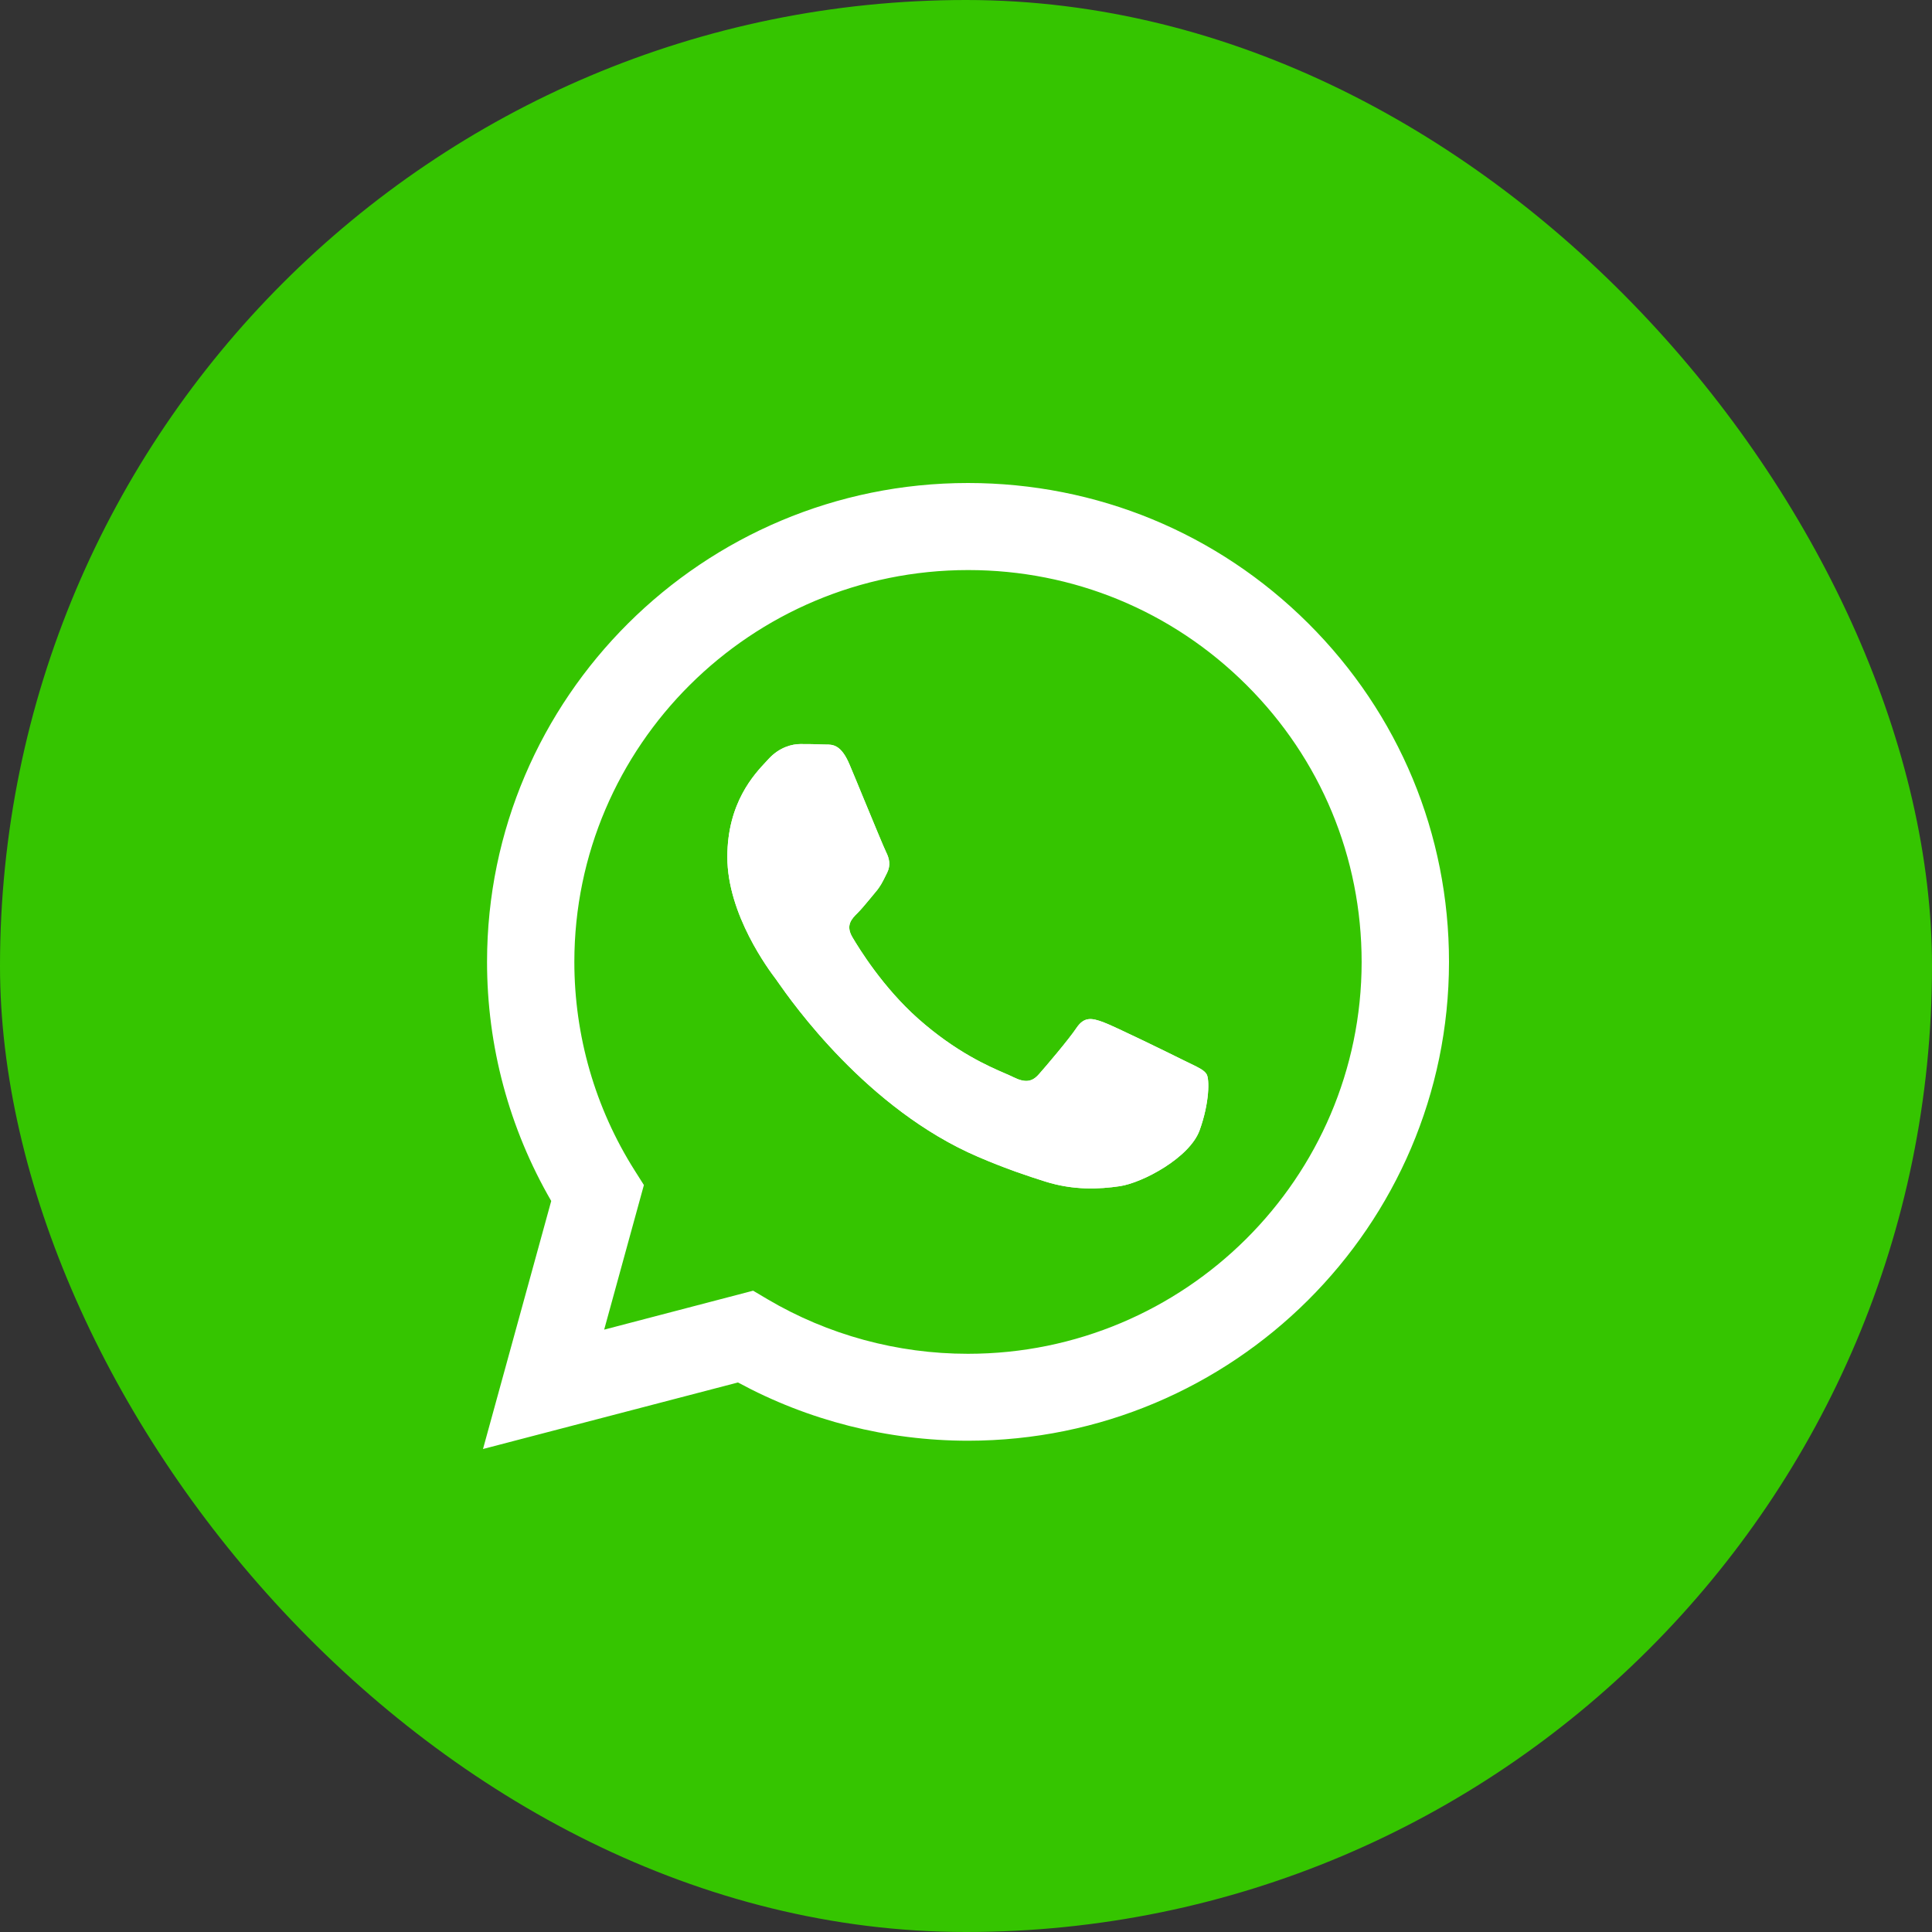
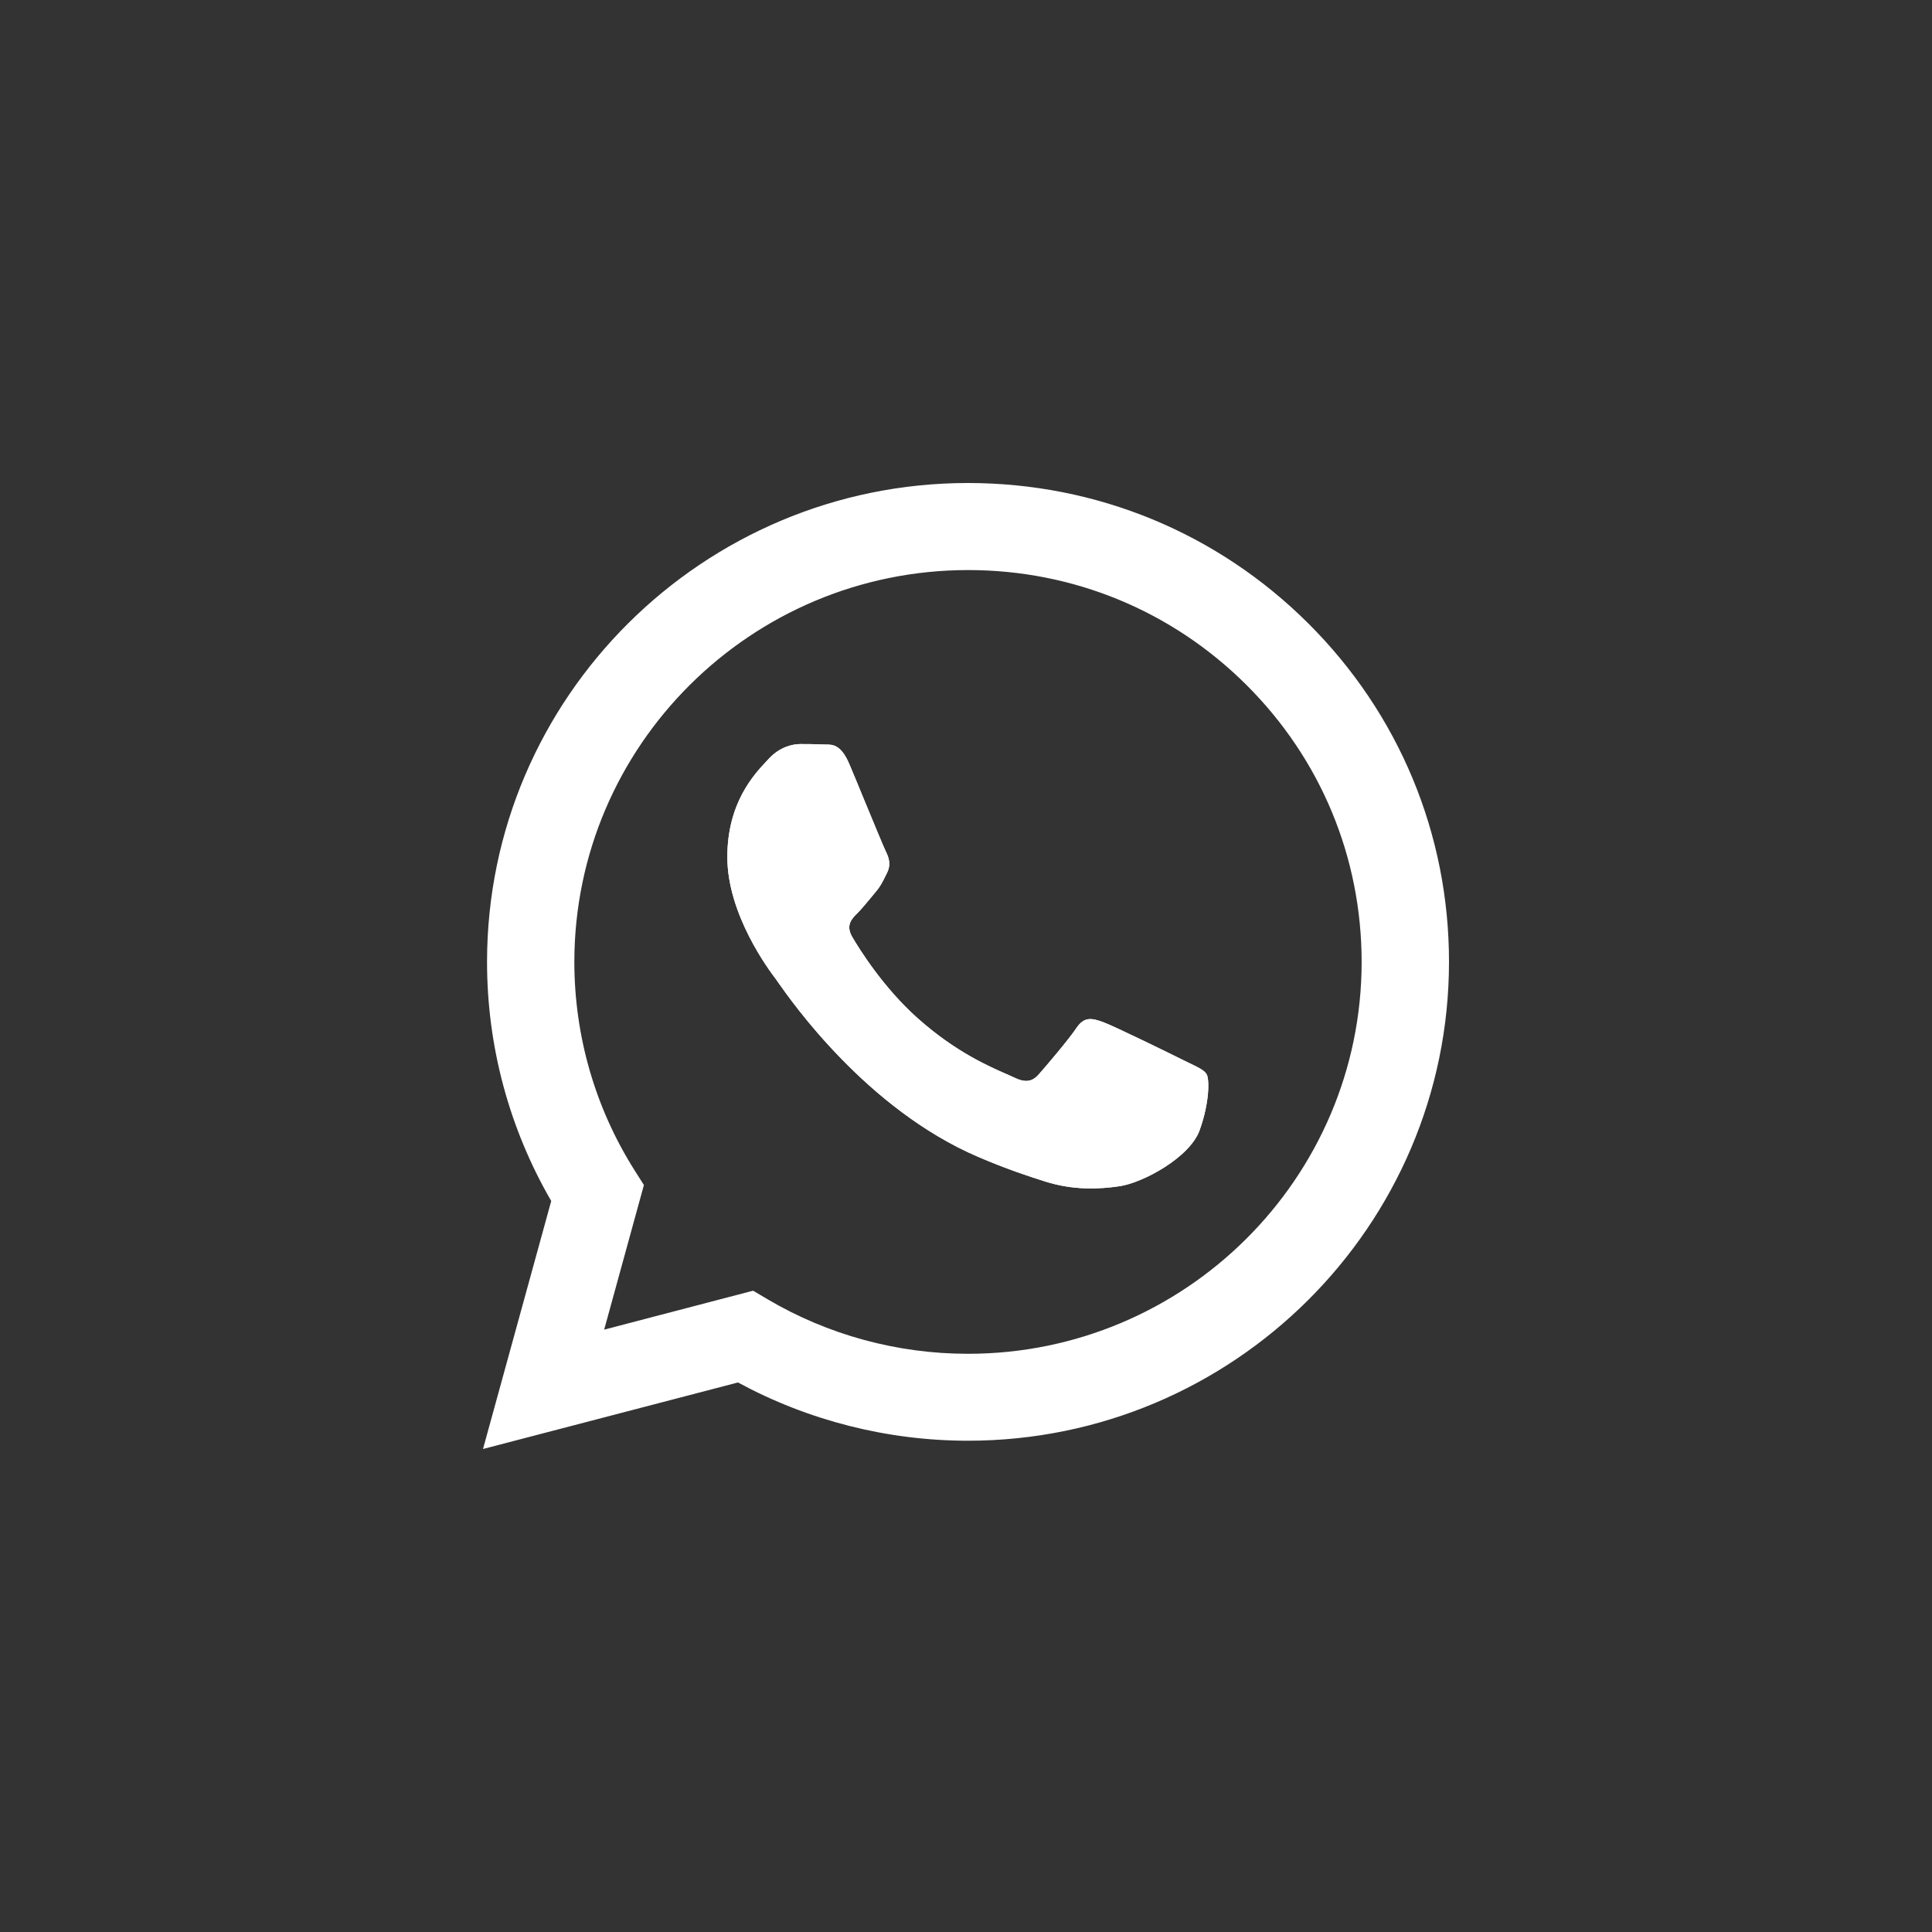
<svg xmlns="http://www.w3.org/2000/svg" width="32" height="32" viewBox="0 0 32 32" fill="none">
  <rect x="0" y="0" width="32" height="32" fill="#333333" stroke="none" />
-   <rect width="32" height="32" rx="16" fill="#35C500" />
-   <path d="M19.985 17.792C19.945 17.726 19.853 17.682 19.716 17.616C19.683 17.6 19.647 17.583 19.609 17.564C19.413 17.466 18.45 16.994 18.27 16.929C18.09 16.864 17.959 16.832 17.829 17.027C17.698 17.222 17.323 17.662 17.208 17.792C17.094 17.922 16.98 17.938 16.784 17.841C16.752 17.825 16.708 17.806 16.654 17.782C16.378 17.663 15.834 17.428 15.207 16.872C14.625 16.355 14.232 15.716 14.117 15.521C14.003 15.326 14.105 15.22 14.203 15.123C14.262 15.065 14.329 14.983 14.397 14.902C14.431 14.86 14.464 14.819 14.497 14.781C14.58 14.685 14.616 14.611 14.665 14.512C14.674 14.494 14.683 14.476 14.693 14.456C14.758 14.326 14.726 14.212 14.677 14.114C14.644 14.049 14.458 13.598 14.289 13.189C14.206 12.987 14.127 12.795 14.072 12.666C13.932 12.33 13.79 12.331 13.675 12.332C13.66 12.332 13.646 12.332 13.631 12.331C13.517 12.325 13.386 12.324 13.256 12.324C13.125 12.324 12.913 12.373 12.733 12.568C12.722 12.581 12.709 12.595 12.695 12.609C12.491 12.826 12.047 13.297 12.047 14.195C12.047 15.151 12.742 16.073 12.846 16.211C12.846 16.212 12.847 16.213 12.848 16.213C12.854 16.222 12.865 16.238 12.882 16.262C13.117 16.597 14.358 18.369 16.196 19.159C16.663 19.36 17.028 19.48 17.313 19.57C17.782 19.718 18.21 19.697 18.547 19.647C18.924 19.591 19.707 19.175 19.87 18.719C20.034 18.264 20.034 17.873 19.985 17.792Z" fill="white" />
+   <path d="M19.985 17.792C19.945 17.726 19.853 17.682 19.716 17.616C19.683 17.6 19.647 17.583 19.609 17.564C19.413 17.466 18.45 16.994 18.27 16.929C18.09 16.864 17.959 16.832 17.829 17.027C17.698 17.222 17.323 17.662 17.208 17.792C17.094 17.922 16.98 17.938 16.784 17.841C16.378 17.663 15.834 17.428 15.207 16.872C14.625 16.355 14.232 15.716 14.117 15.521C14.003 15.326 14.105 15.22 14.203 15.123C14.262 15.065 14.329 14.983 14.397 14.902C14.431 14.86 14.464 14.819 14.497 14.781C14.58 14.685 14.616 14.611 14.665 14.512C14.674 14.494 14.683 14.476 14.693 14.456C14.758 14.326 14.726 14.212 14.677 14.114C14.644 14.049 14.458 13.598 14.289 13.189C14.206 12.987 14.127 12.795 14.072 12.666C13.932 12.33 13.79 12.331 13.675 12.332C13.66 12.332 13.646 12.332 13.631 12.331C13.517 12.325 13.386 12.324 13.256 12.324C13.125 12.324 12.913 12.373 12.733 12.568C12.722 12.581 12.709 12.595 12.695 12.609C12.491 12.826 12.047 13.297 12.047 14.195C12.047 15.151 12.742 16.073 12.846 16.211C12.846 16.212 12.847 16.213 12.848 16.213C12.854 16.222 12.865 16.238 12.882 16.262C13.117 16.597 14.358 18.369 16.196 19.159C16.663 19.36 17.028 19.48 17.313 19.57C17.782 19.718 18.21 19.697 18.547 19.647C18.924 19.591 19.707 19.175 19.87 18.719C20.034 18.264 20.034 17.873 19.985 17.792Z" fill="white" />
  <path fill-rule="evenodd" clip-rule="evenodd" d="M16.03 23.863H16.034C20.426 23.861 23.998 20.305 24 15.934C24.001 13.816 23.173 11.824 21.669 10.325C20.165 8.827 18.165 8.001 16.033 8C11.642 8 8.069 11.557 8.067 15.928C8.066 17.326 8.433 18.689 9.13 19.892L8 24L12.223 22.898C13.387 23.529 14.697 23.862 16.03 23.863ZM12.712 21.519L12.474 21.378L10.007 22.023L10.665 19.628L10.51 19.383C9.857 18.35 9.513 17.156 9.513 15.93C9.515 12.352 12.439 9.442 16.036 9.442C17.777 9.442 19.414 10.118 20.645 11.345C21.876 12.571 22.553 14.201 22.553 15.935C22.551 19.513 19.627 22.423 16.033 22.423H16.03C14.861 22.423 13.713 22.11 12.712 21.519ZM19.716 17.616C19.683 17.6 19.647 17.583 19.609 17.564C19.413 17.466 18.45 16.994 18.27 16.929C18.09 16.864 17.959 16.832 17.829 17.027C17.698 17.222 17.323 17.662 17.208 17.792C17.094 17.922 16.98 17.938 16.784 17.841C16.752 17.825 16.708 17.806 16.654 17.782C16.378 17.663 15.834 17.428 15.207 16.872C14.625 16.355 14.232 15.716 14.117 15.521C14.003 15.326 14.105 15.22 14.203 15.123C14.262 15.065 14.329 14.983 14.397 14.902C14.431 14.86 14.464 14.819 14.497 14.781C14.58 14.685 14.616 14.611 14.665 14.512C14.674 14.494 14.683 14.476 14.693 14.456C14.758 14.326 14.726 14.212 14.677 14.114C14.644 14.049 14.458 13.598 14.289 13.189C14.206 12.987 14.127 12.795 14.072 12.666C13.932 12.33 13.79 12.331 13.675 12.332C13.66 12.332 13.646 12.332 13.631 12.331C13.517 12.325 13.386 12.324 13.256 12.324C13.125 12.324 12.913 12.373 12.733 12.568C12.722 12.581 12.709 12.595 12.695 12.609C12.491 12.826 12.047 13.297 12.047 14.195C12.047 15.151 12.742 16.073 12.846 16.211L12.848 16.213C12.854 16.222 12.865 16.238 12.882 16.262C13.117 16.597 14.358 18.369 16.196 19.159C16.663 19.36 17.028 19.48 17.313 19.57C17.782 19.718 18.21 19.697 18.547 19.647C18.924 19.591 19.707 19.175 19.87 18.719C20.034 18.264 20.034 17.873 19.985 17.792C19.945 17.726 19.853 17.682 19.716 17.616Z" fill="white" />
</svg>